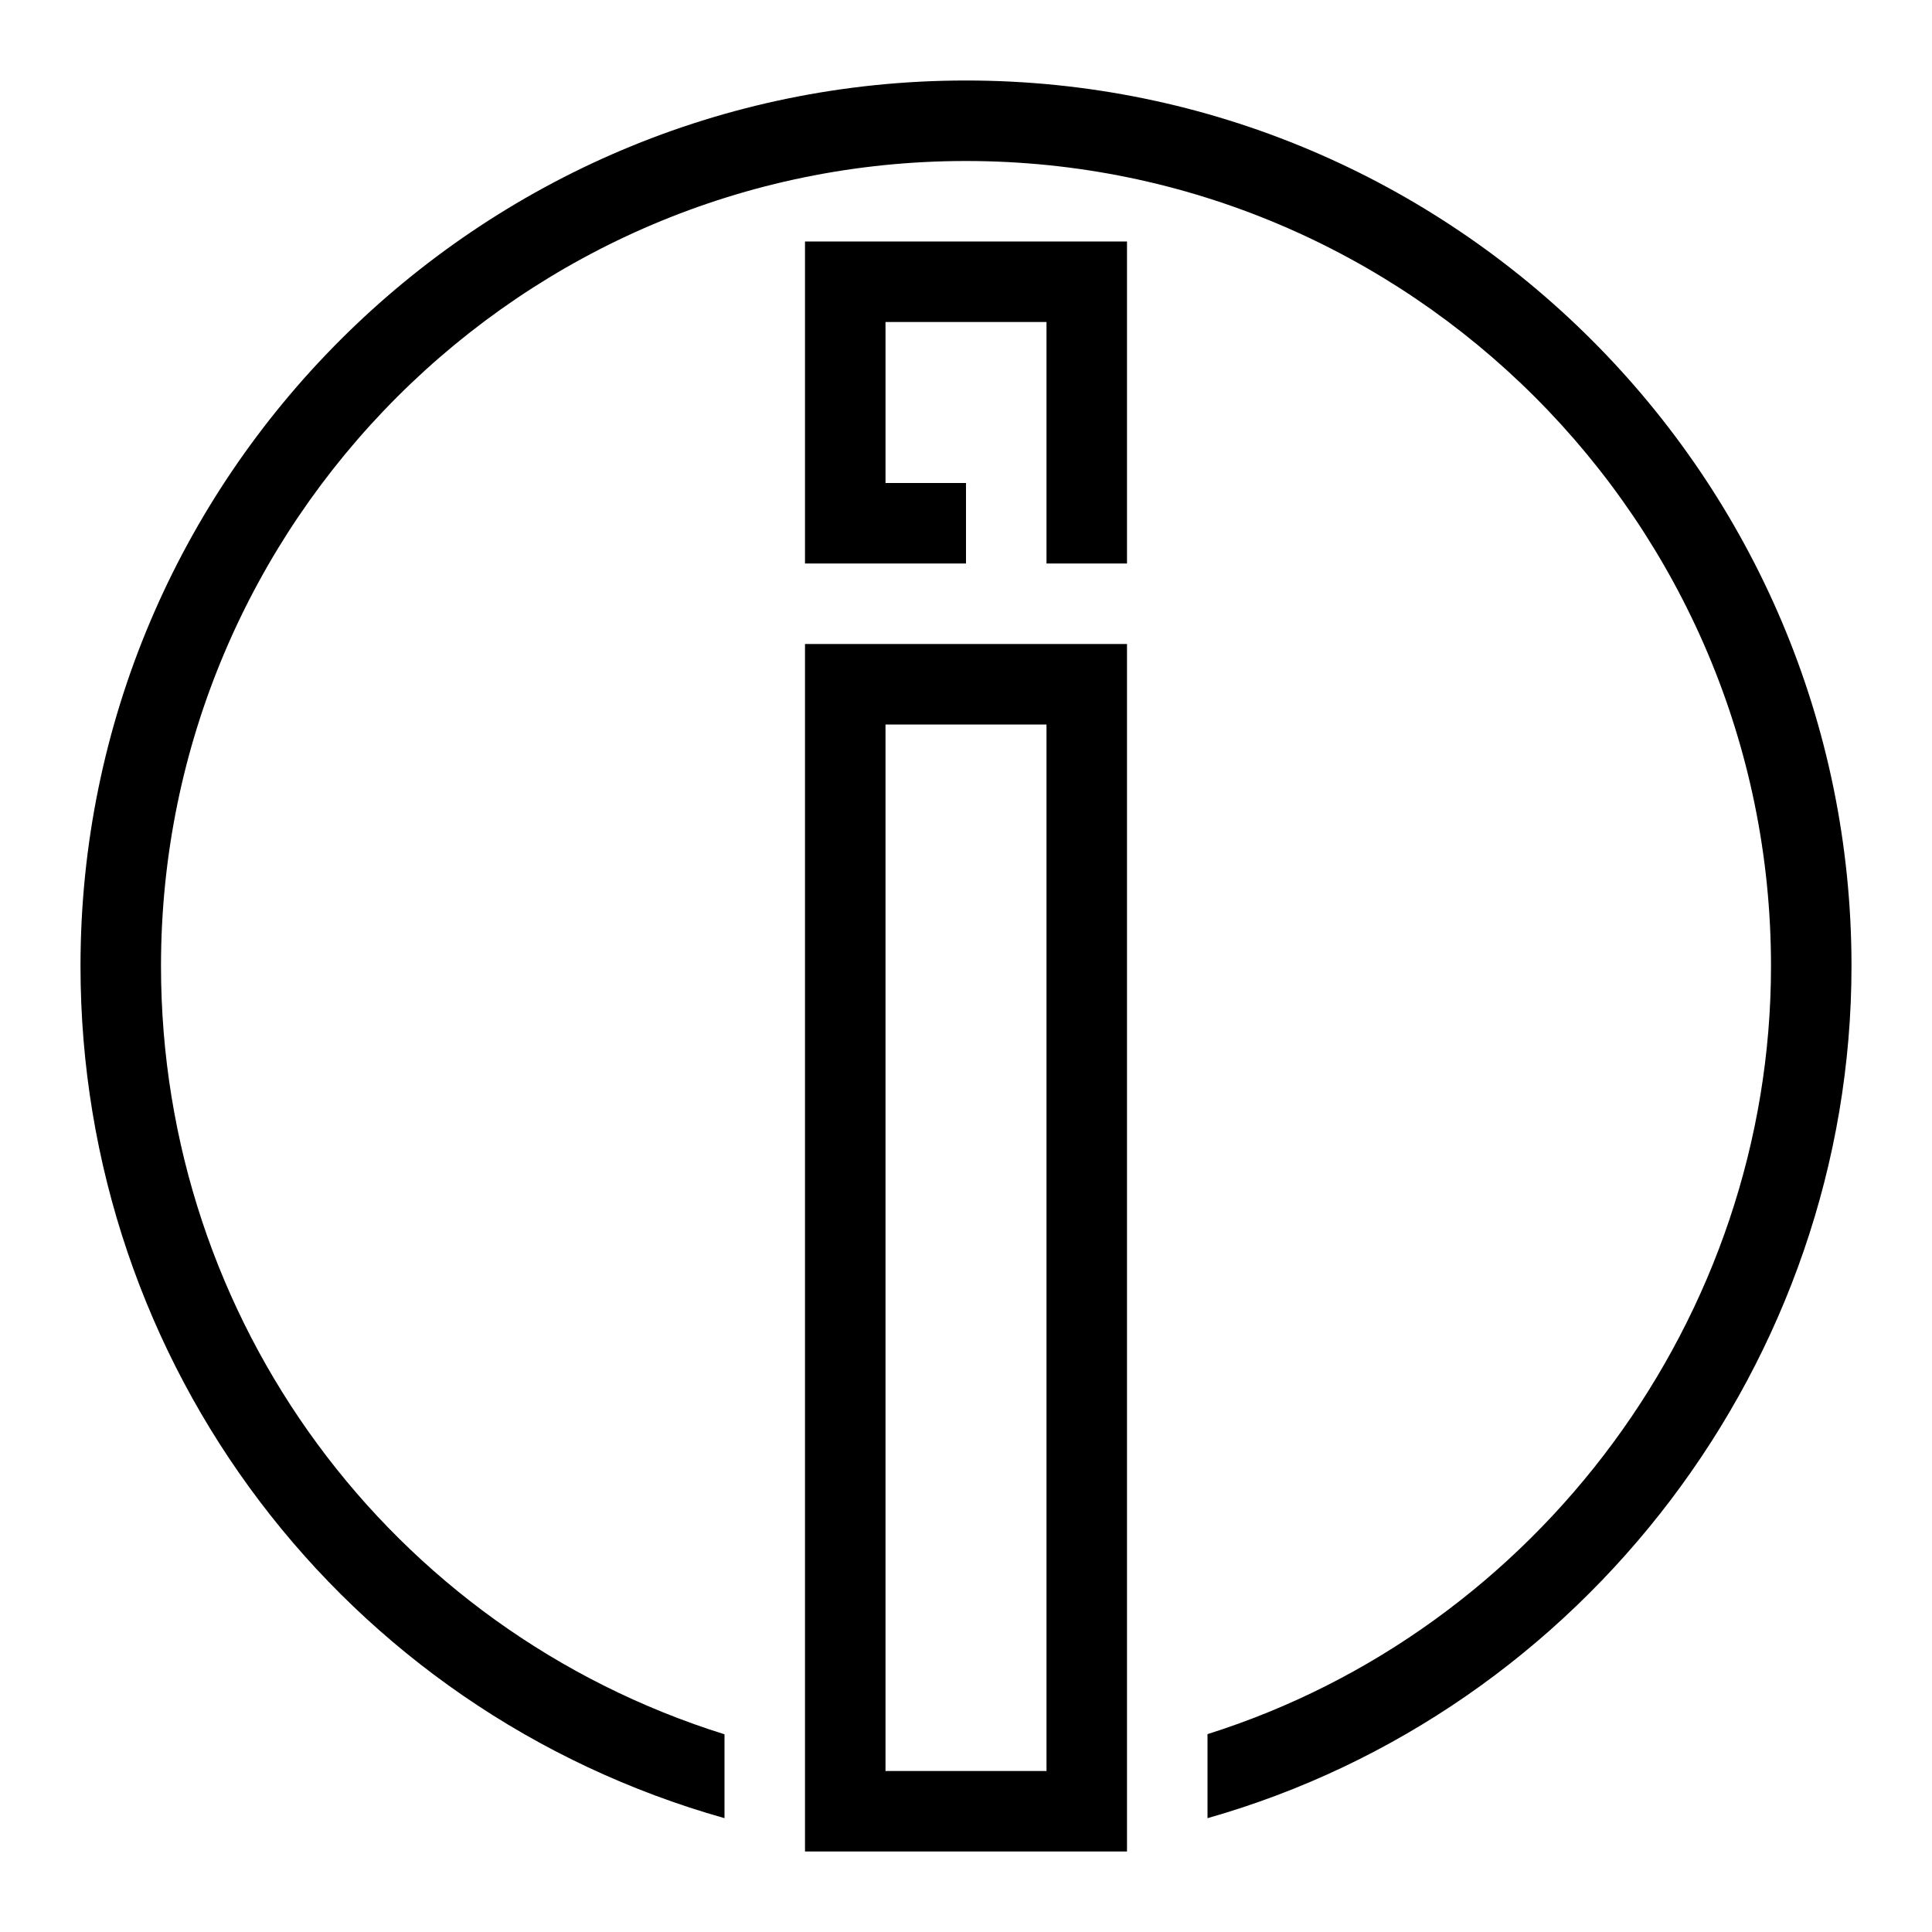
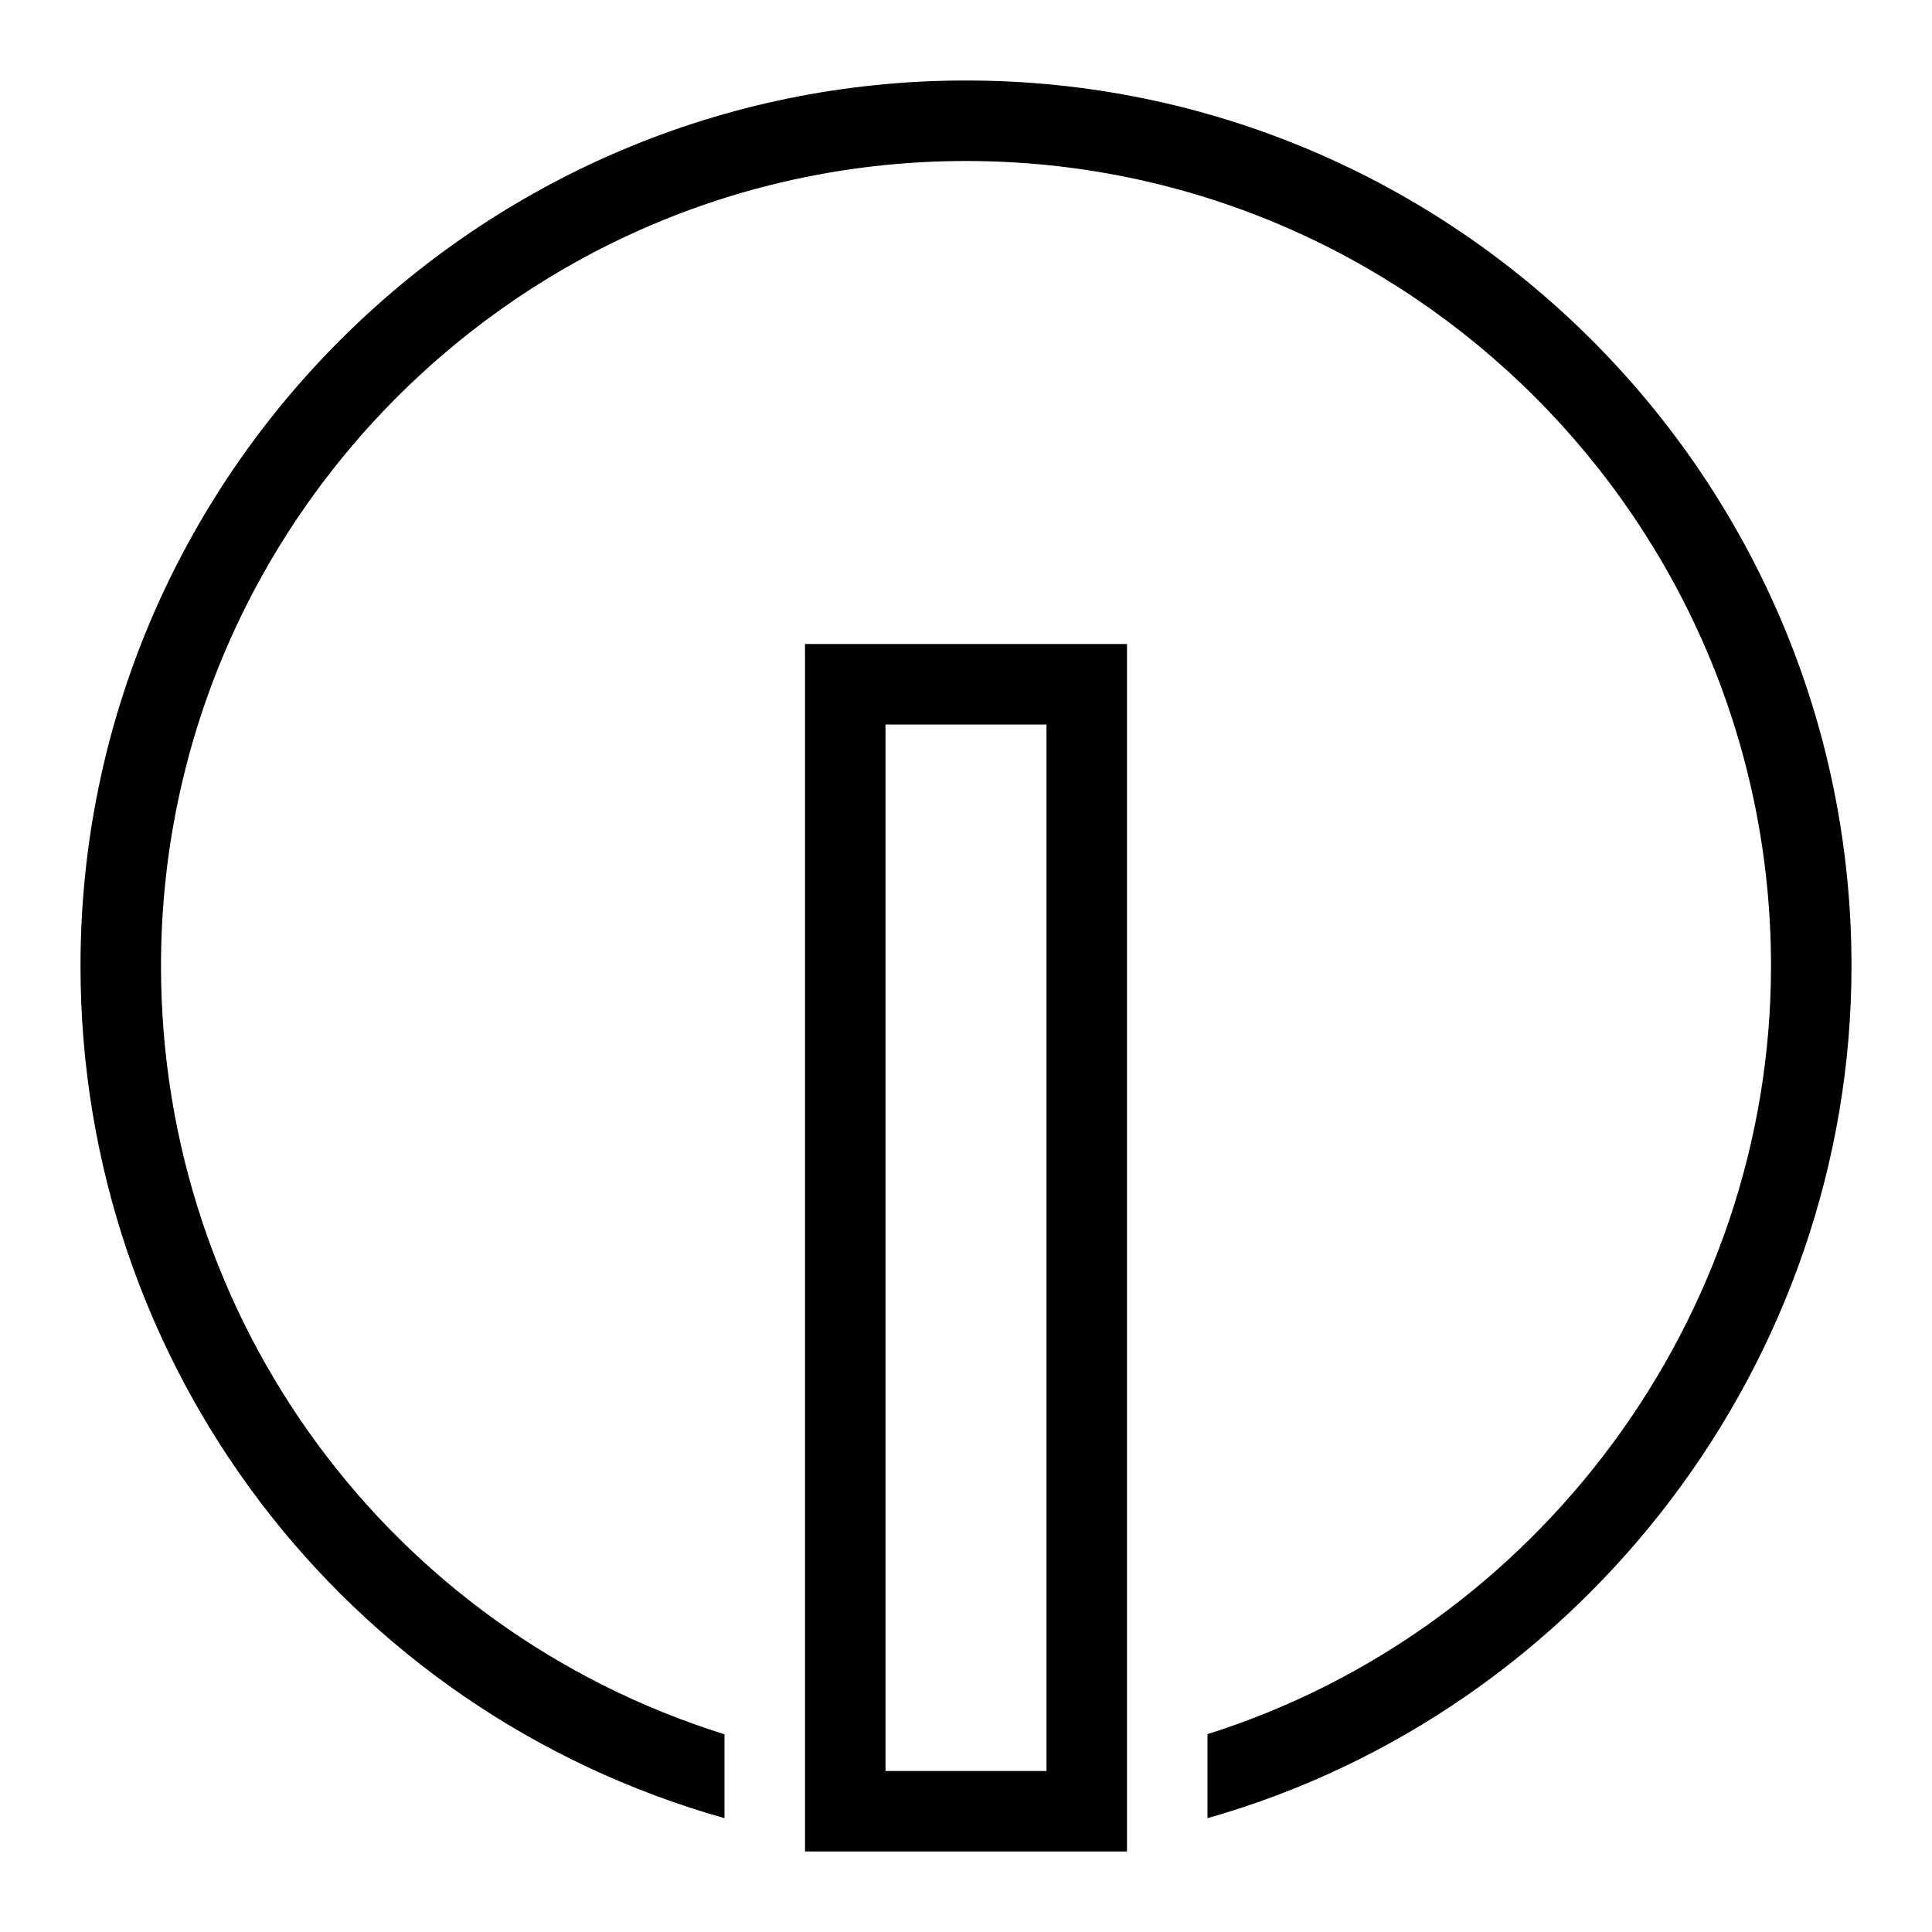
<svg xmlns="http://www.w3.org/2000/svg" version="1.1" id="Layer_1" x="0px" y="0px" width="72px" height="72px" viewBox="0 0 72 72" enable-background="new 0 0 72 72" xml:space="preserve">
  <g>
-     <polygon points="30,21 36,21 36,18 33,18 33,12 39,12 39,21 42,21 42,9 30,9  " />
    <path d="M30,69h12V24H30V69z M33,27h6v39h-6V27z" />
    <path d="M36,3C17.802,3,3,17.802,3,36c0,14.862,9.804,27.75,24,31.758v-3.126C14.544,60.738,6,49.224,6,36C6,19.458,19.458,6,36,6   s30,13.458,30,30c0,13.092-8.688,24.744-21,28.626v3.132C59.016,63.78,69,50.718,69,36C69,17.802,54.198,3,36,3z" />
  </g>
</svg>